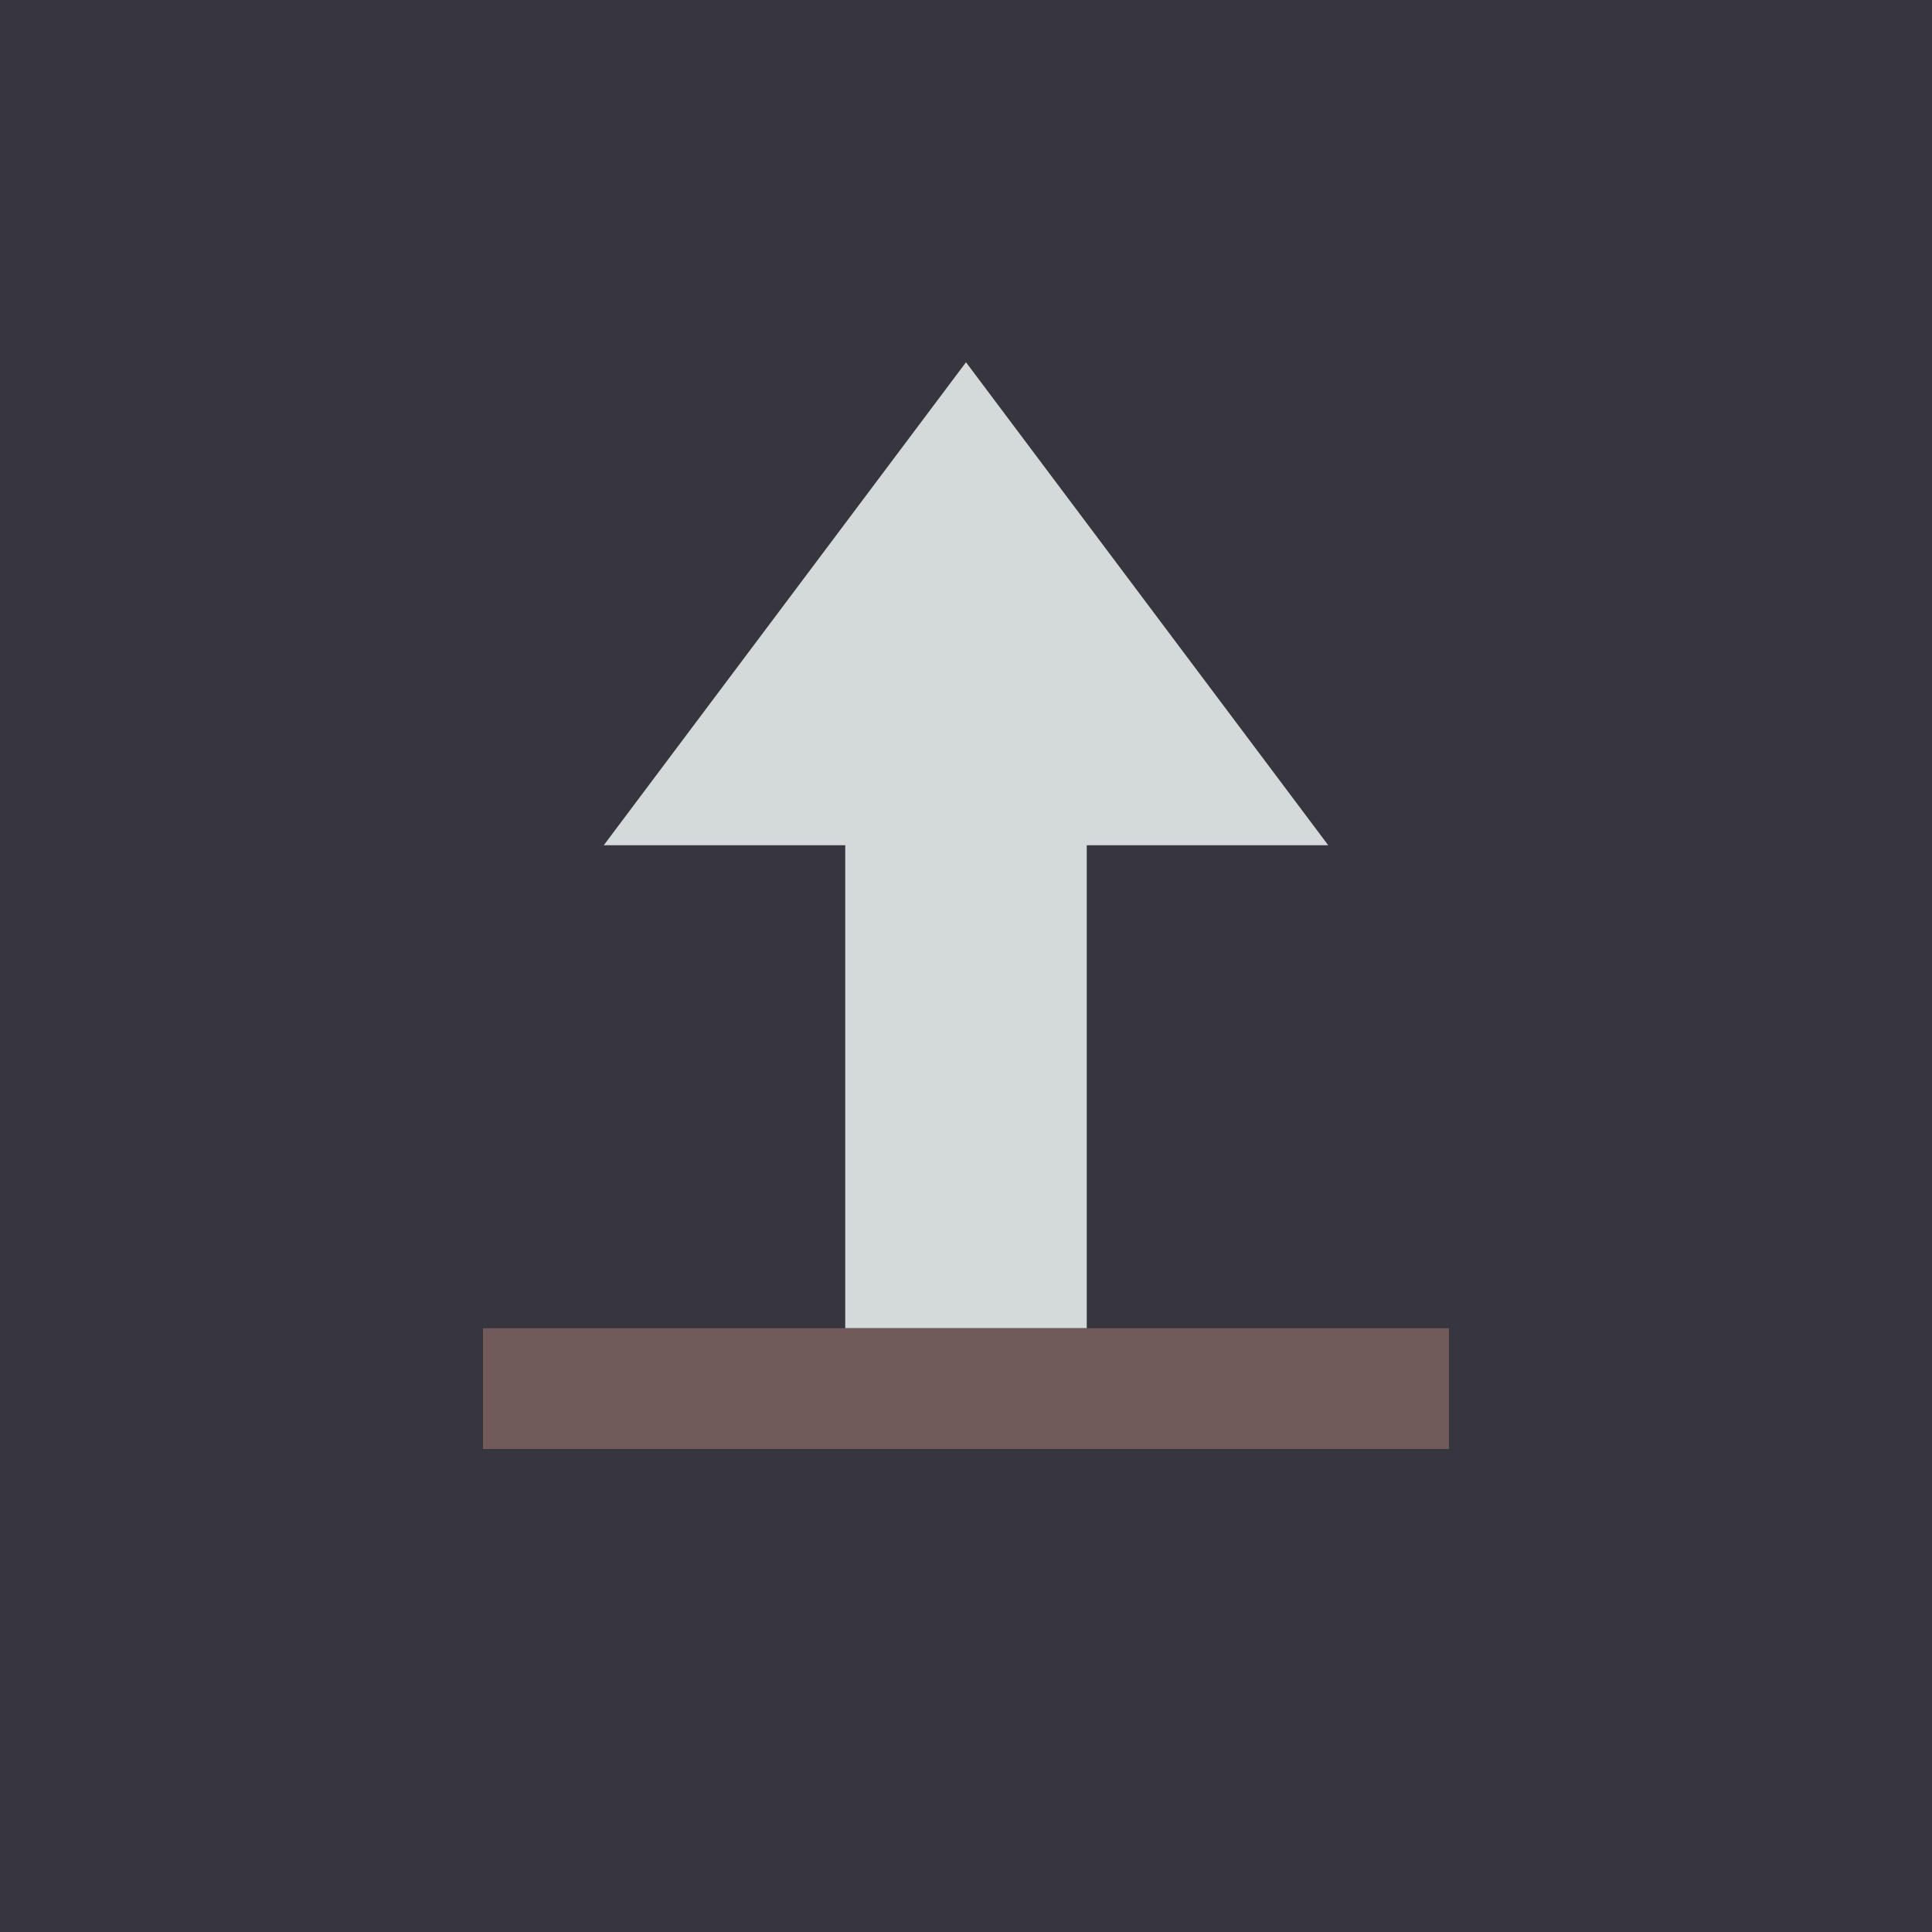
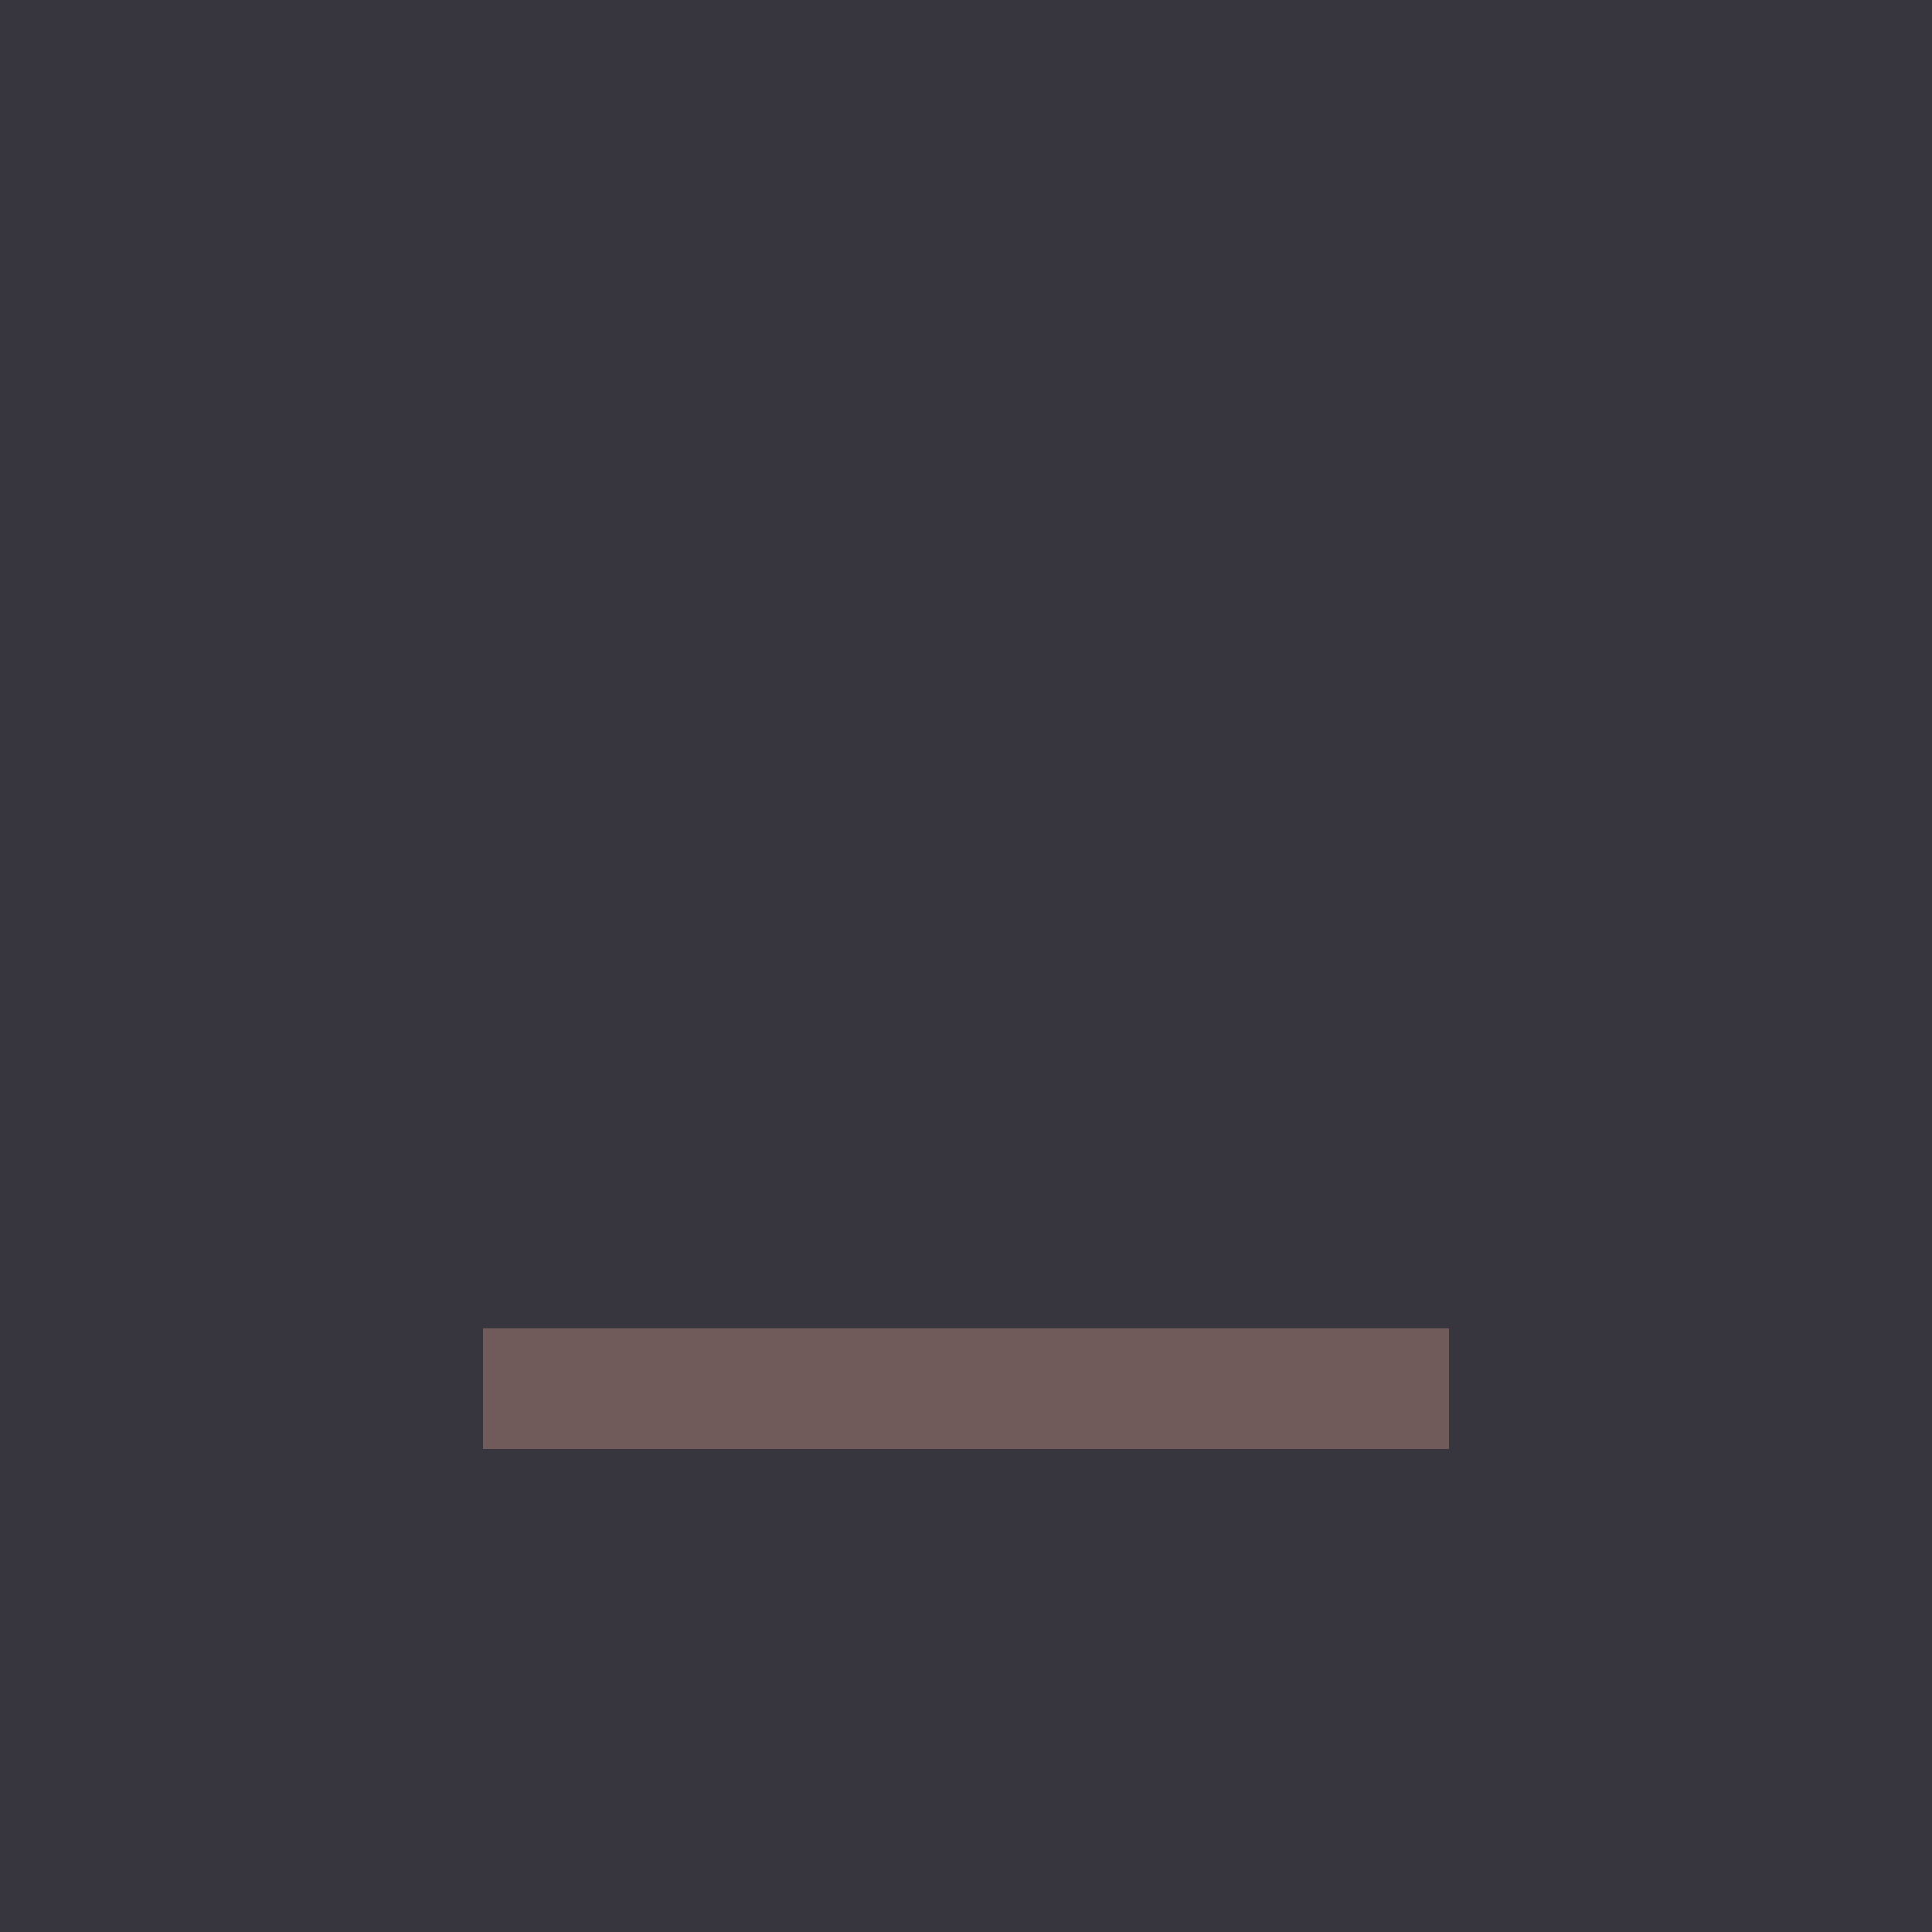
<svg xmlns="http://www.w3.org/2000/svg" viewBox="0 0 64 64">
  <rect width="64" height="64" fill="#37353E" />
-   <path d="M32 12L20 28h8v16h8V28h8z" fill="#D3DAD9" />
  <path d="M16 44h32v4H16z" fill="#715A5A" />
</svg>